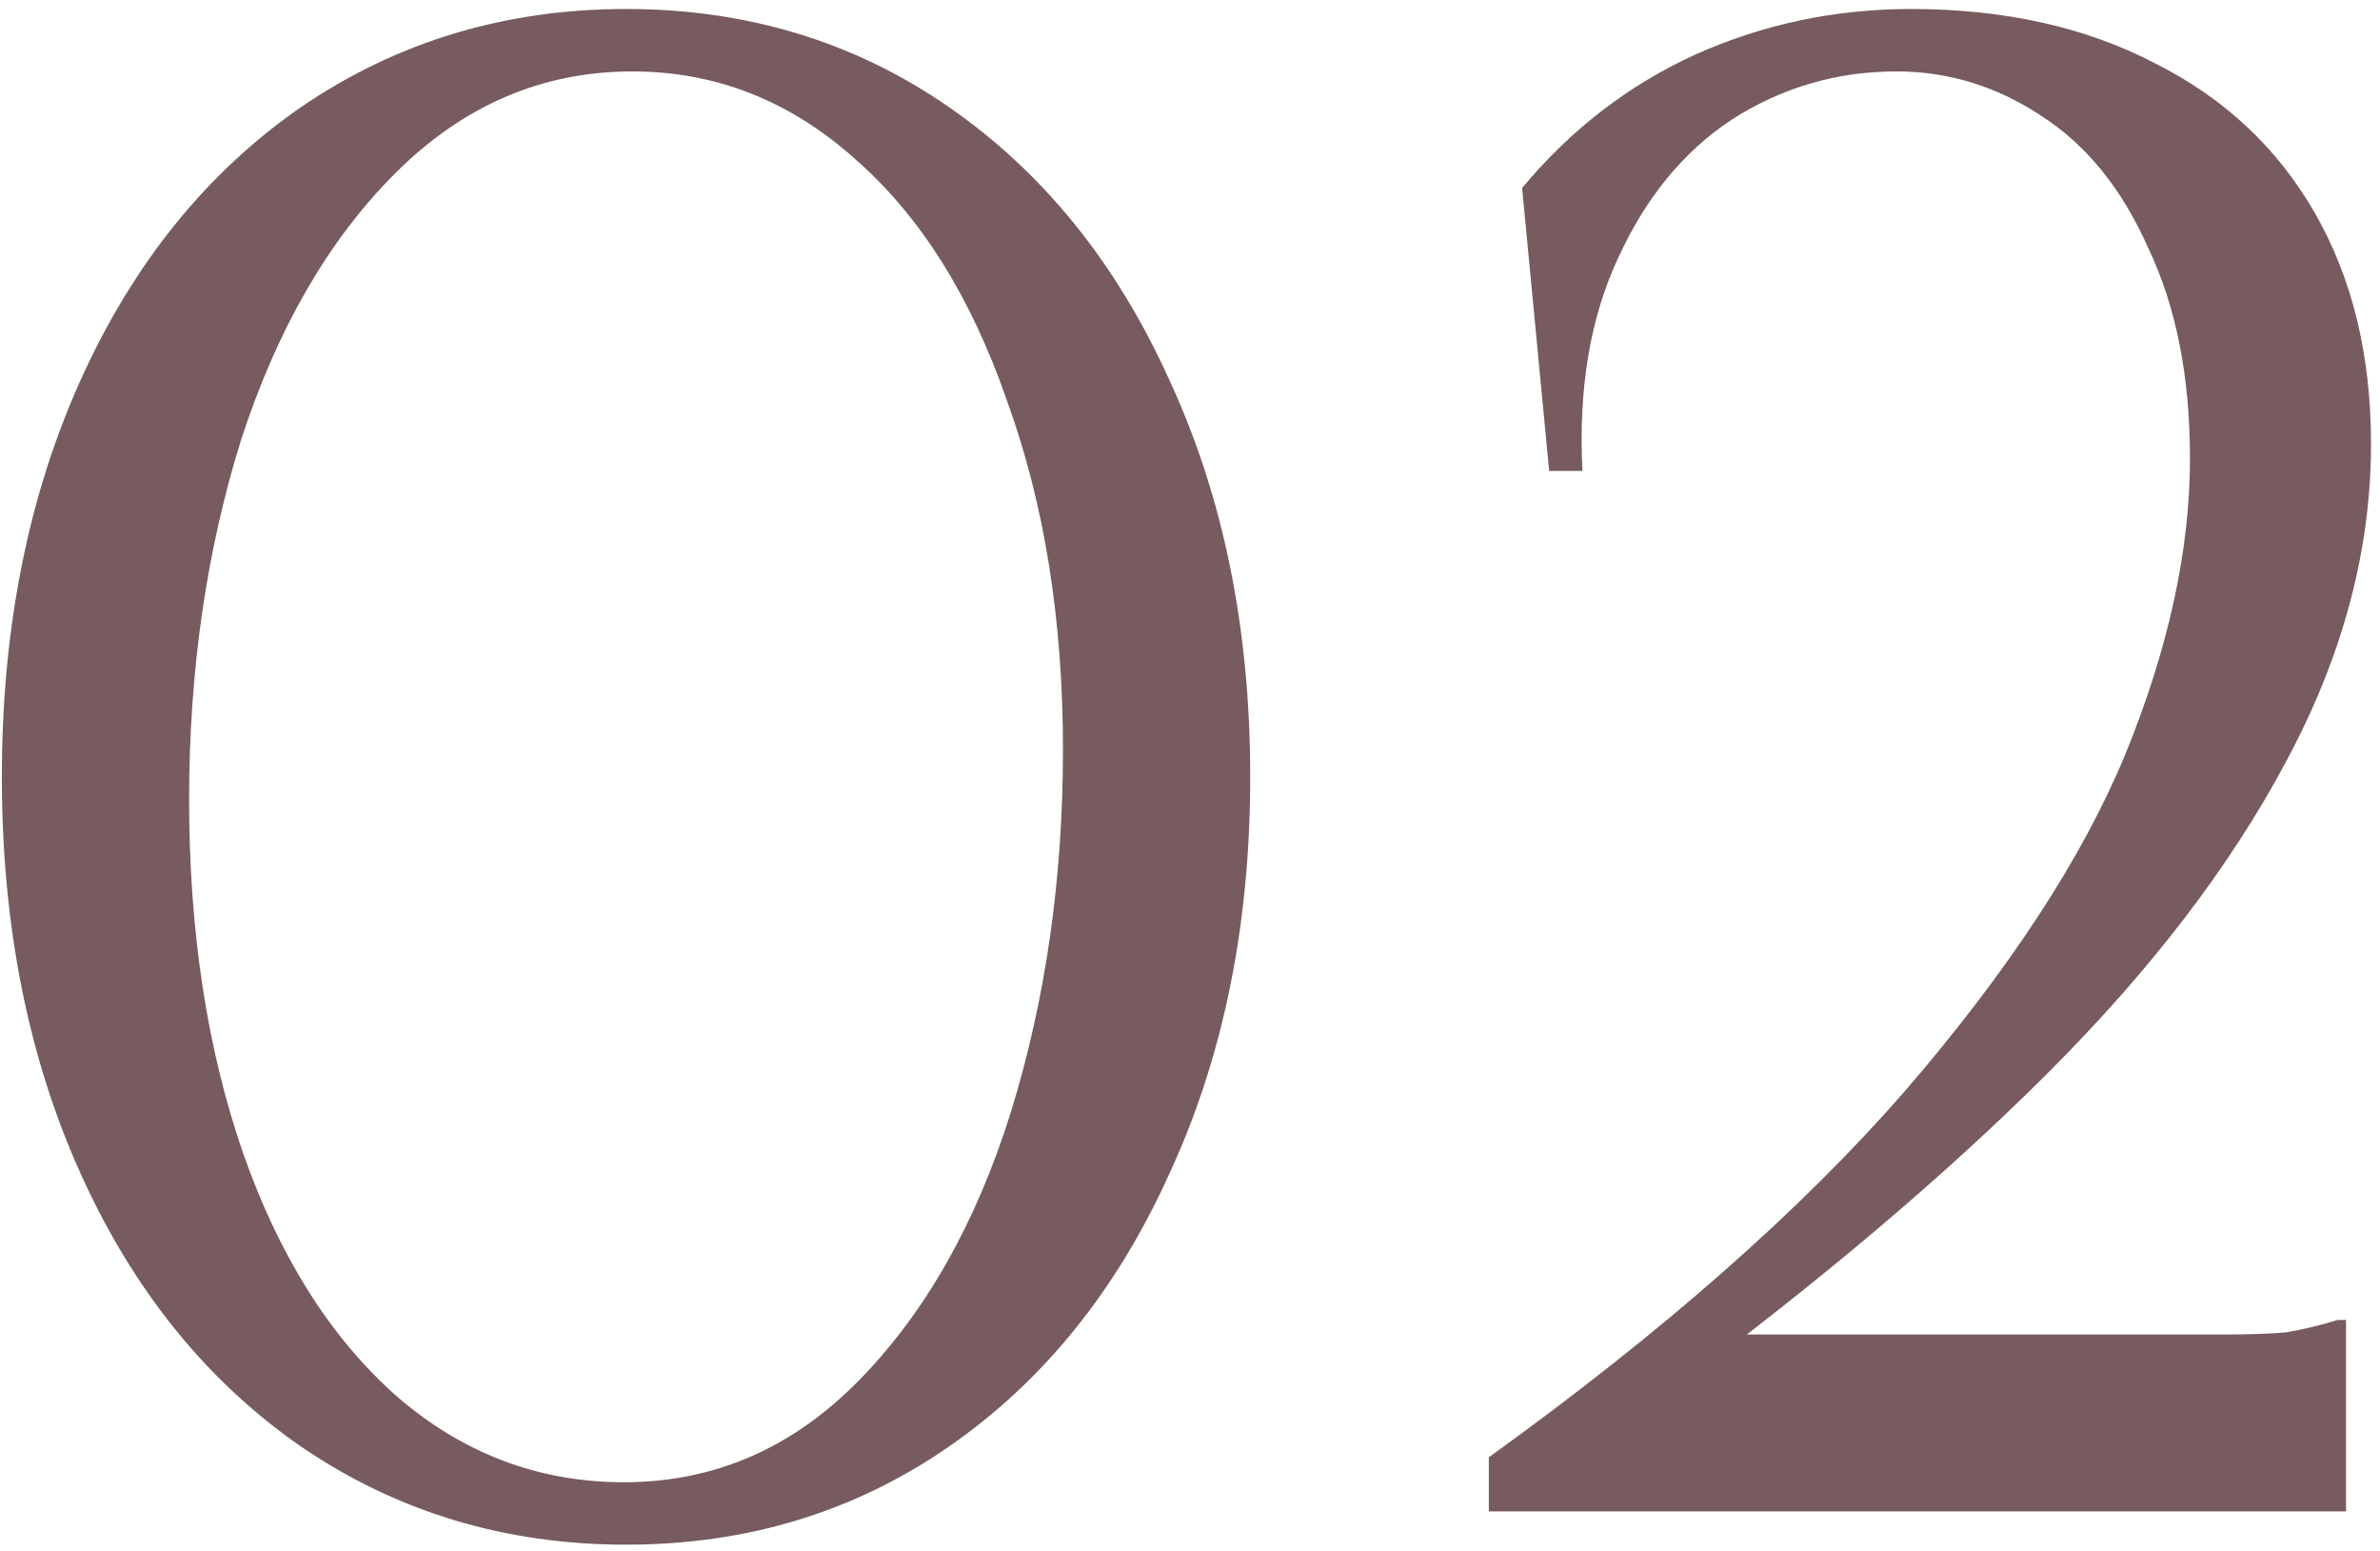
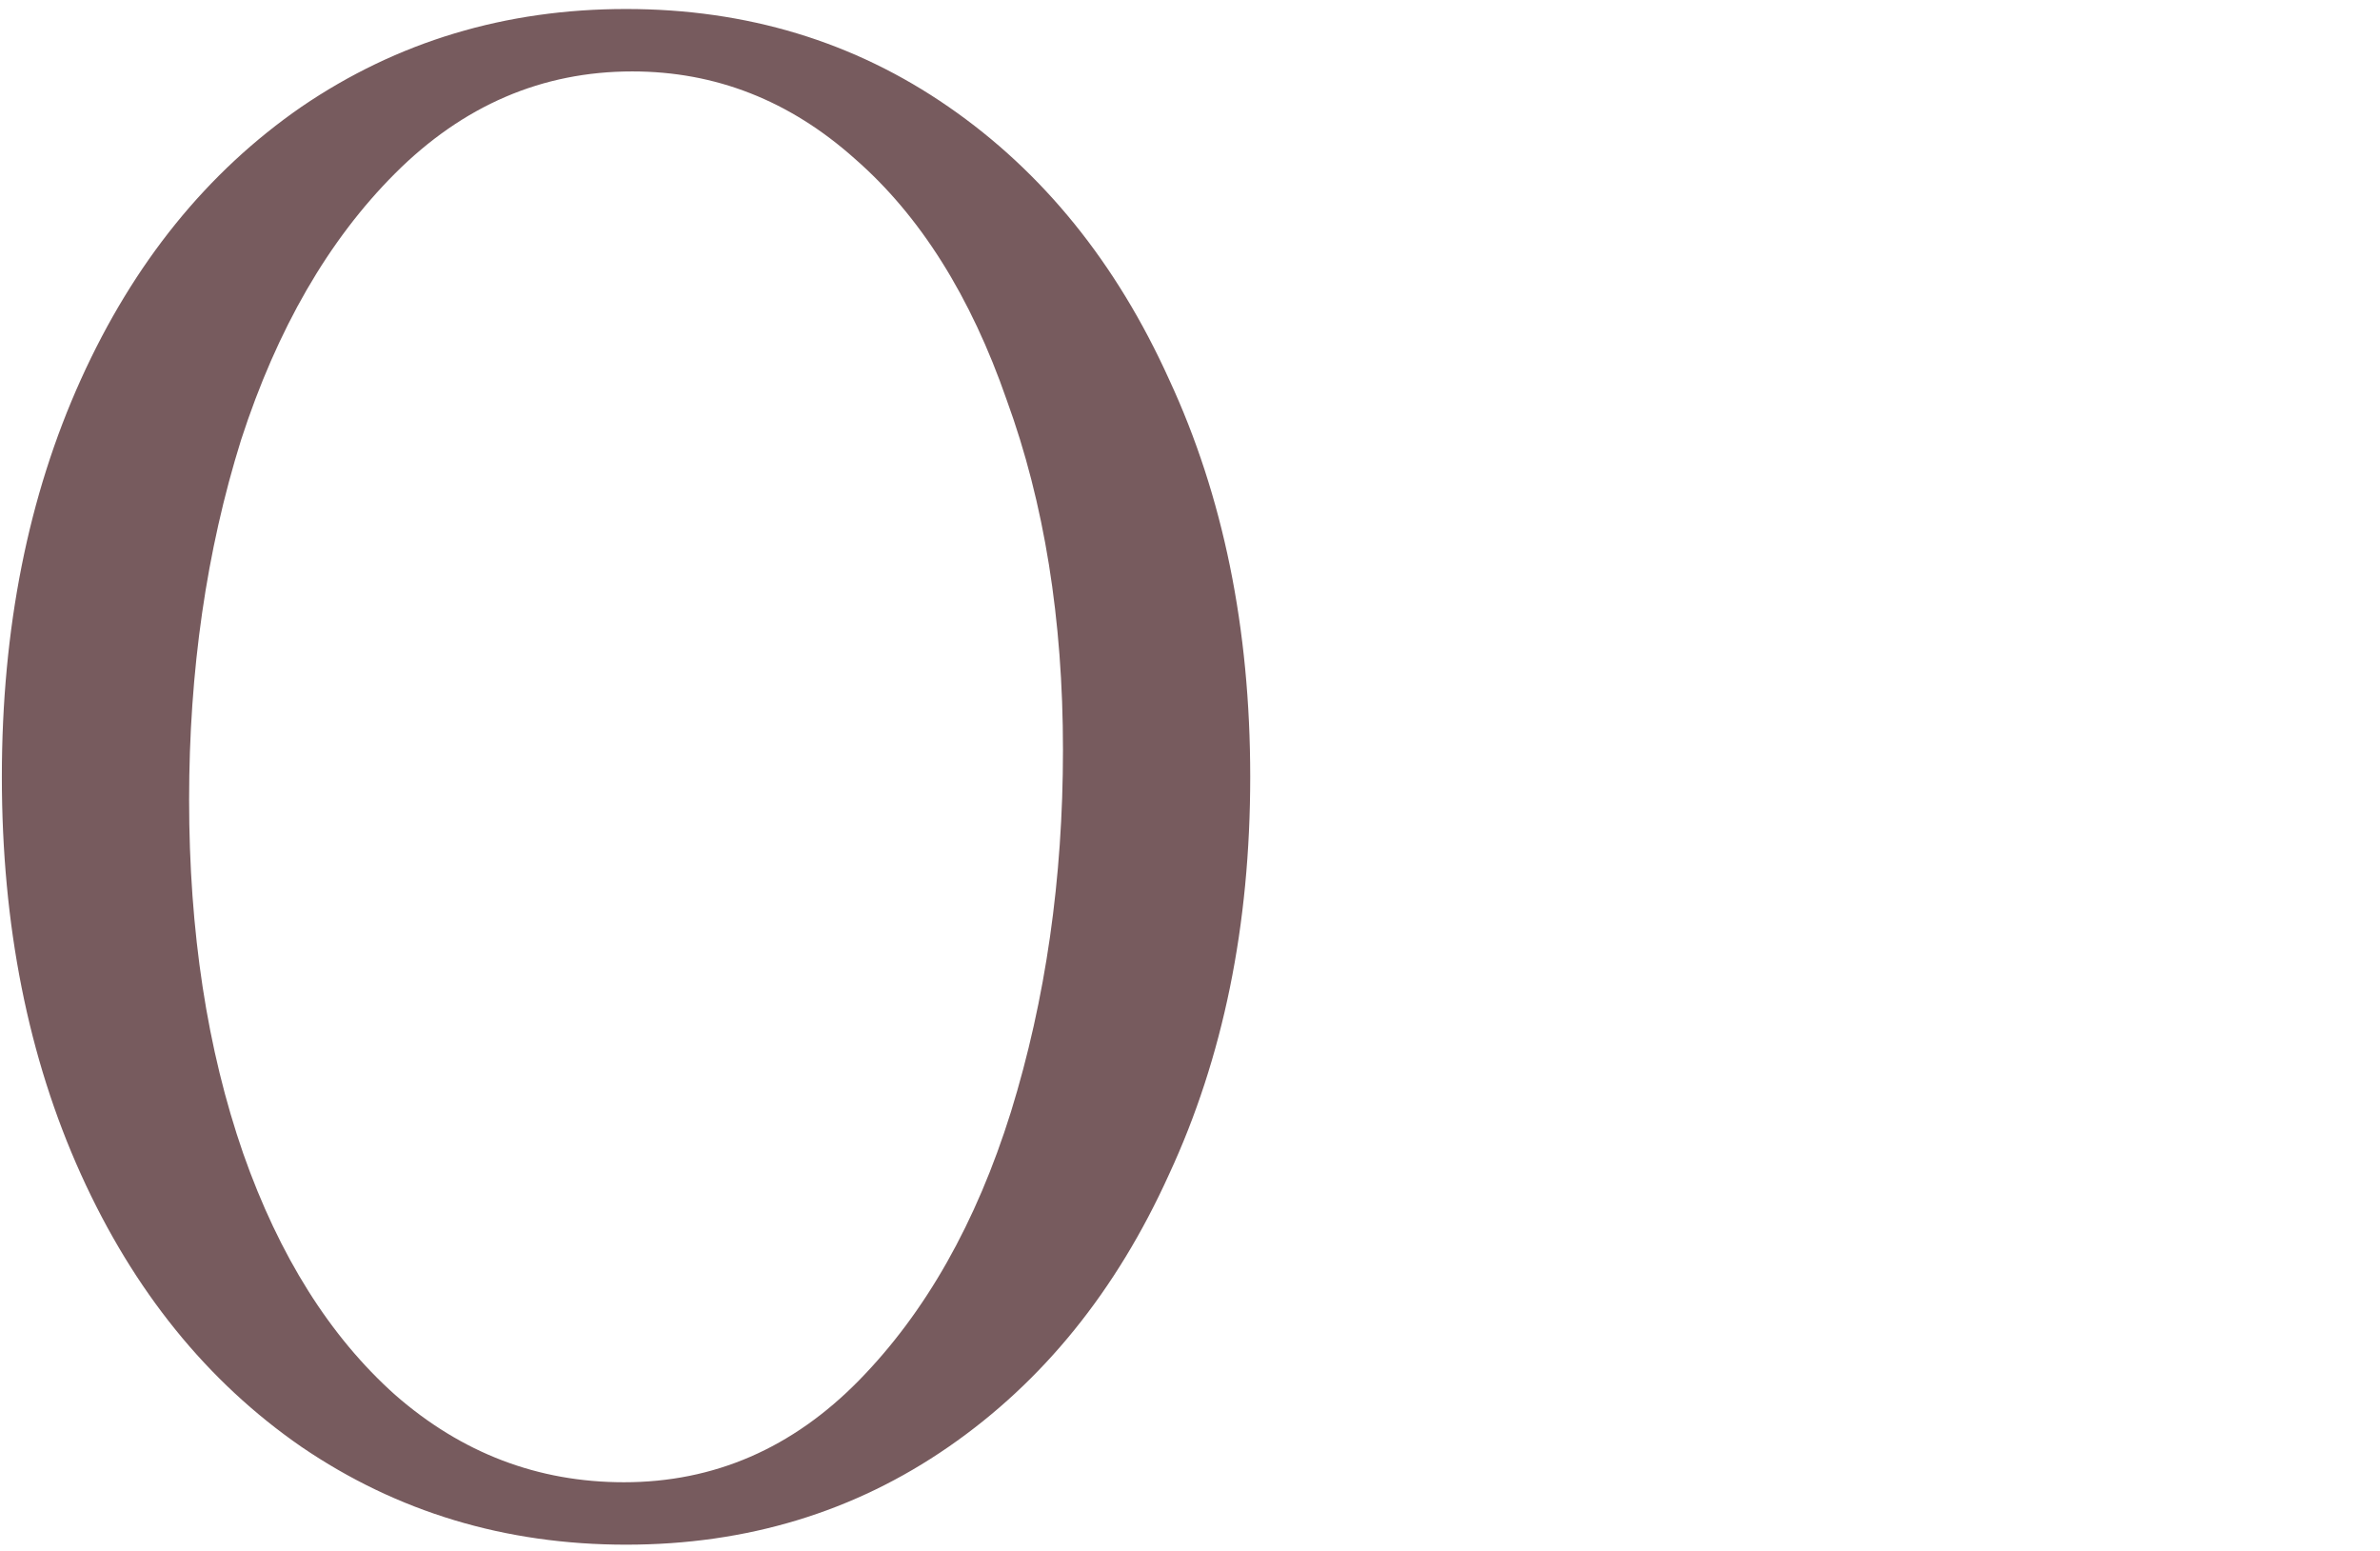
<svg xmlns="http://www.w3.org/2000/svg" width="155" height="101" viewBox="0 0 155 101" fill="none">
-   <path d="M96.961 94.895C108.253 86.765 117.286 78.815 124.061 71.047C130.836 63.188 135.624 55.87 138.424 49.095C141.225 42.23 142.625 35.816 142.625 29.854C142.625 24.524 141.722 19.963 139.915 16.169C138.199 12.284 135.85 9.394 132.869 7.497C129.978 5.599 126.862 4.651 123.519 4.651C119.635 4.651 116.067 5.69 112.815 7.768C109.653 9.845 107.169 12.871 105.362 16.846C103.555 20.73 102.787 25.337 103.058 30.667H100.89L99.129 12.239C102.291 8.445 106.04 5.554 110.376 3.567C114.802 1.58 119.499 0.586 124.468 0.586C130.52 0.586 135.805 1.76 140.321 4.109C144.838 6.367 148.316 9.619 150.755 13.865C153.194 18.111 154.414 23.124 154.414 28.906C154.414 35.861 152.562 42.772 148.858 49.637C145.245 56.413 140.096 63.142 133.411 69.827C126.726 76.512 118.506 83.468 108.75 90.694V86.9H138.56C141.089 86.9 143.167 86.9 144.793 86.9C146.419 86.9 147.774 86.855 148.858 86.765C149.942 86.584 151.071 86.313 152.245 85.952H152.787V98.418H96.961V94.895Z" fill="#775B5E" />
  <path d="M40.772 100.586C32.912 100.586 25.866 98.463 19.633 94.217C13.491 89.972 8.703 84.055 5.27 76.467C1.837 68.879 0.121 60.252 0.121 50.586C0.121 40.92 1.837 32.293 5.27 24.705C8.703 17.117 13.491 11.2 19.633 6.955C25.866 2.709 32.912 0.586 40.772 0.586C48.631 0.586 55.632 2.709 61.774 6.955C67.917 11.2 72.705 17.117 76.137 24.705C79.66 32.293 81.422 40.92 81.422 50.586C81.422 60.252 79.66 68.879 76.137 76.467C72.705 84.055 67.917 89.972 61.774 94.217C55.632 98.463 48.631 100.586 40.772 100.586ZM40.636 96.521C46.508 96.521 51.612 94.308 55.948 89.881C60.284 85.455 63.581 79.628 65.839 72.402C68.098 65.085 69.227 57.225 69.227 48.824C69.227 40.333 68.007 32.745 65.568 26.06C63.219 19.285 59.922 14.046 55.677 10.342C51.431 6.548 46.598 4.651 41.178 4.651C35.306 4.651 30.157 6.864 25.731 11.291C21.395 15.627 18.052 21.408 15.704 28.635C13.445 35.861 12.316 43.675 12.316 52.077C12.316 60.658 13.491 68.337 15.839 75.112C18.188 81.796 21.485 87.036 25.731 90.83C30.067 94.624 35.035 96.521 40.636 96.521Z" fill="#775B5E" />
</svg>